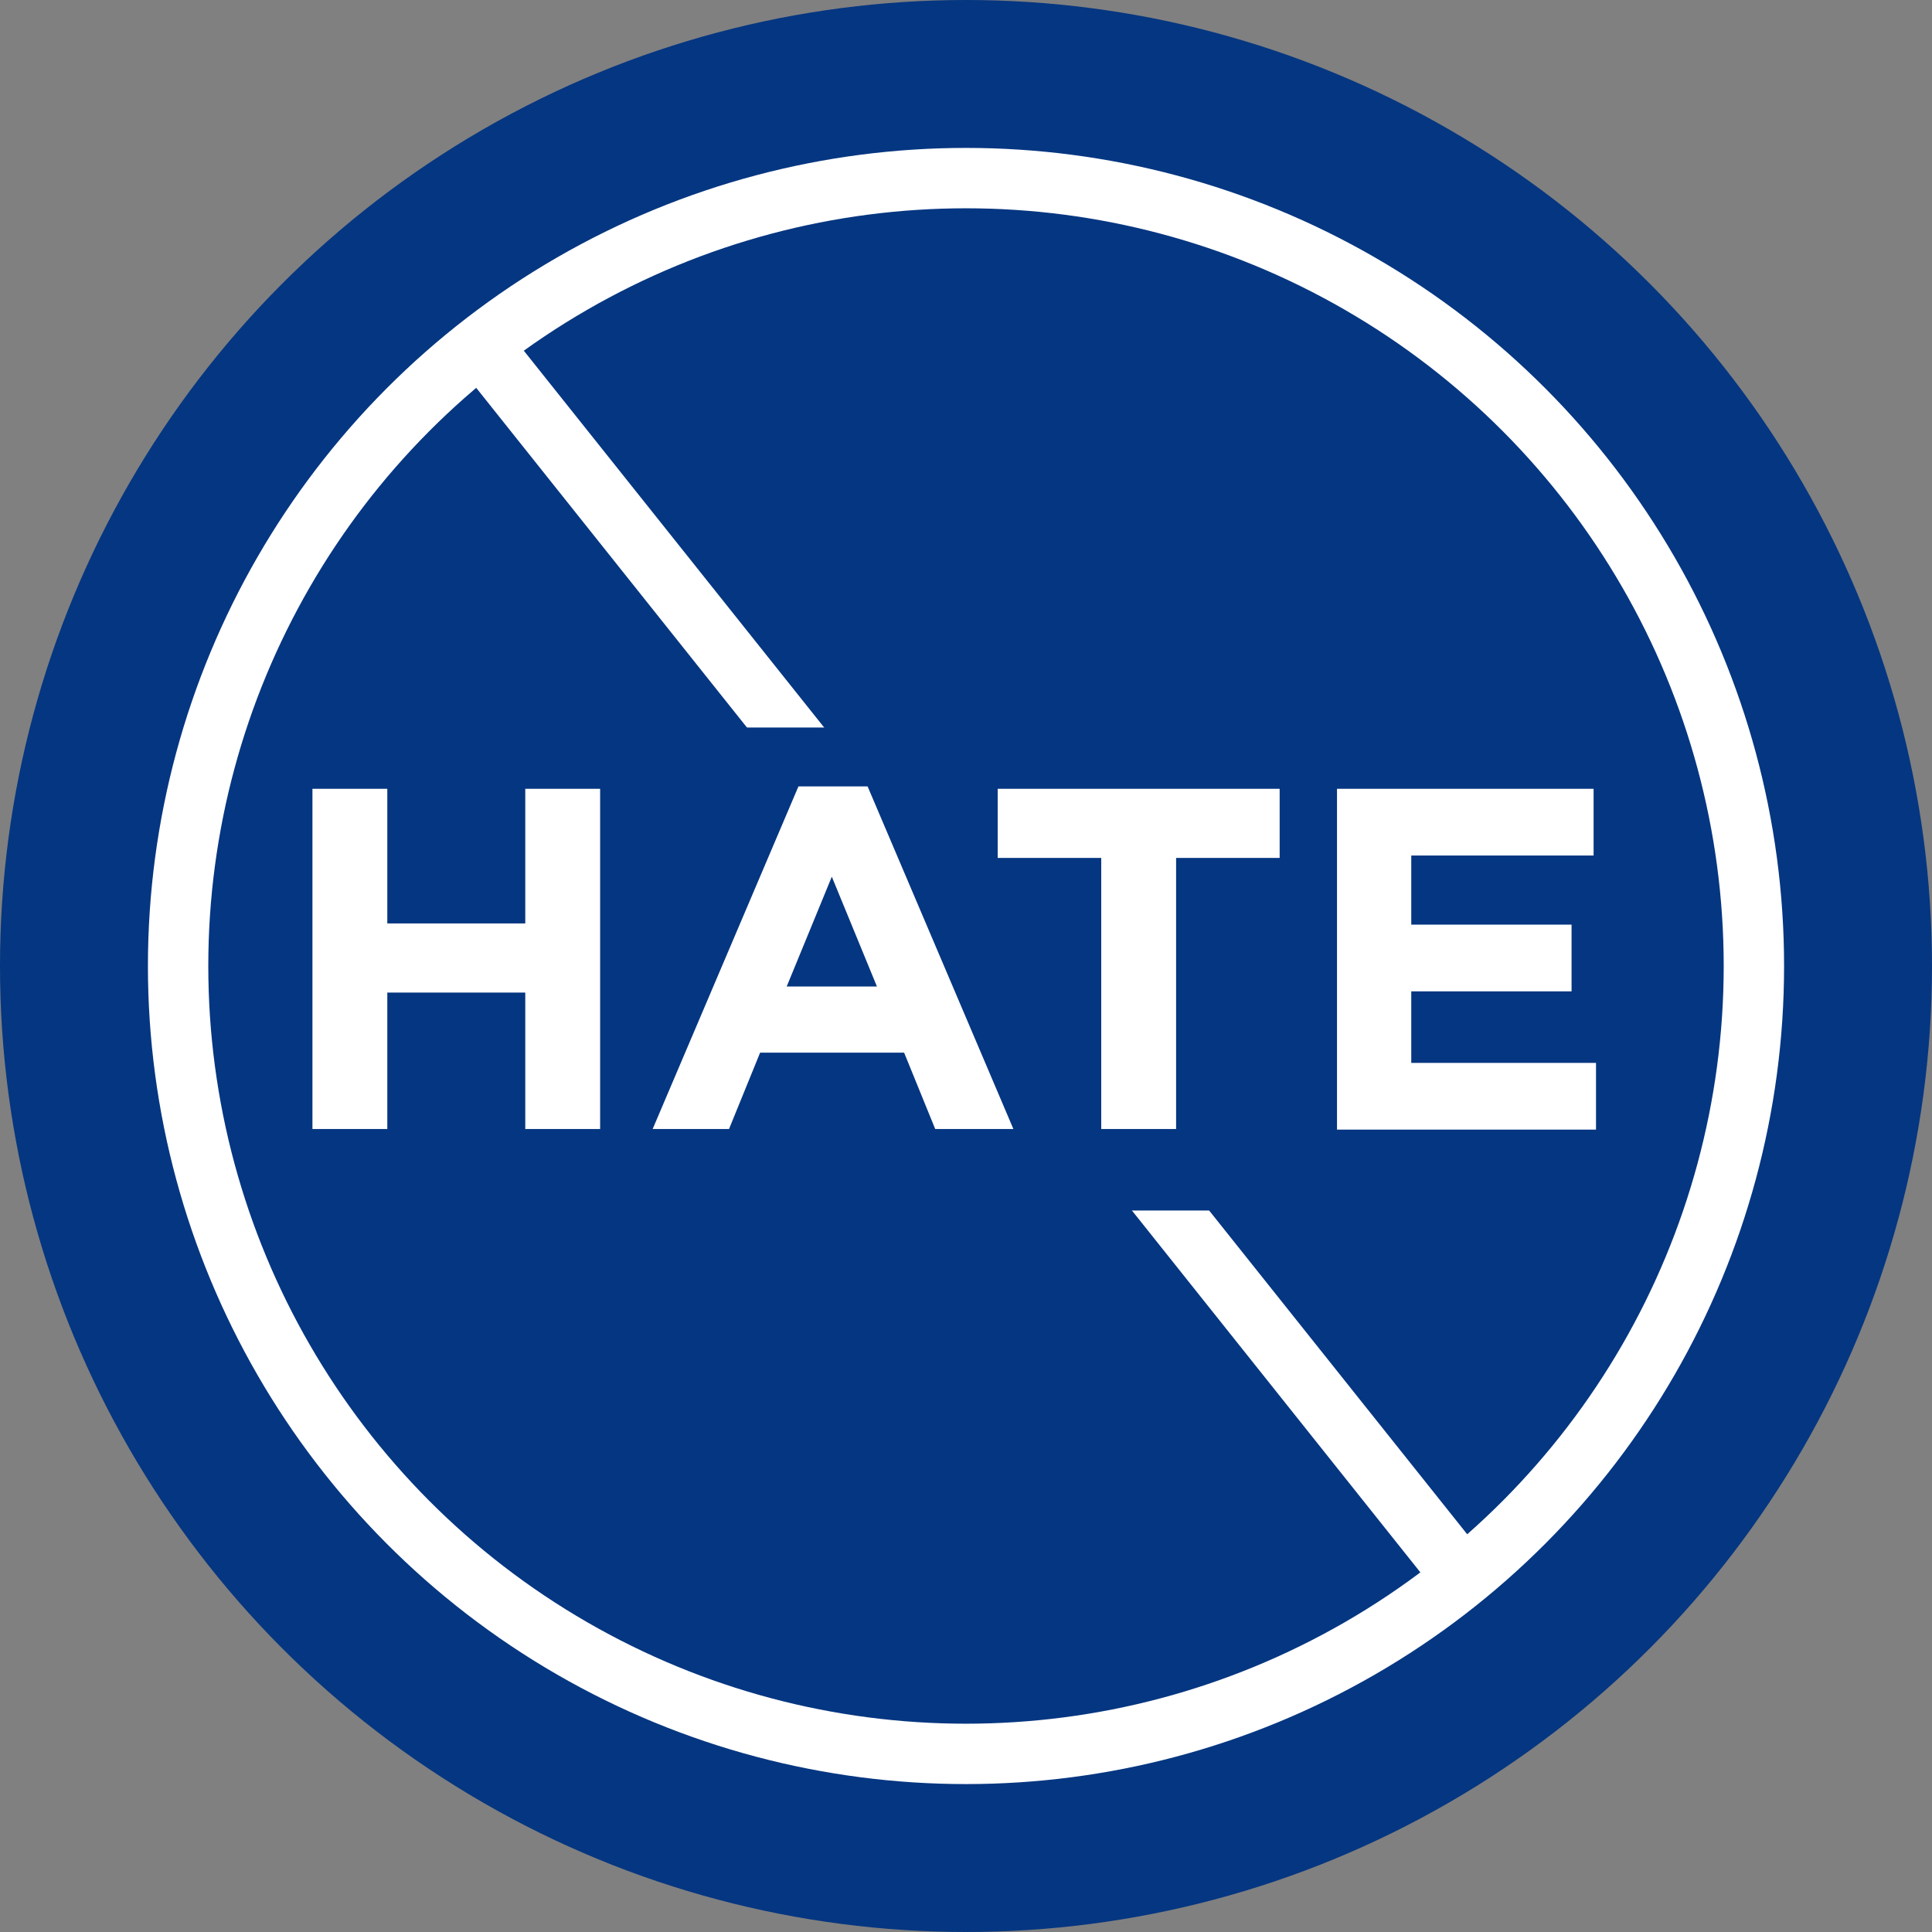
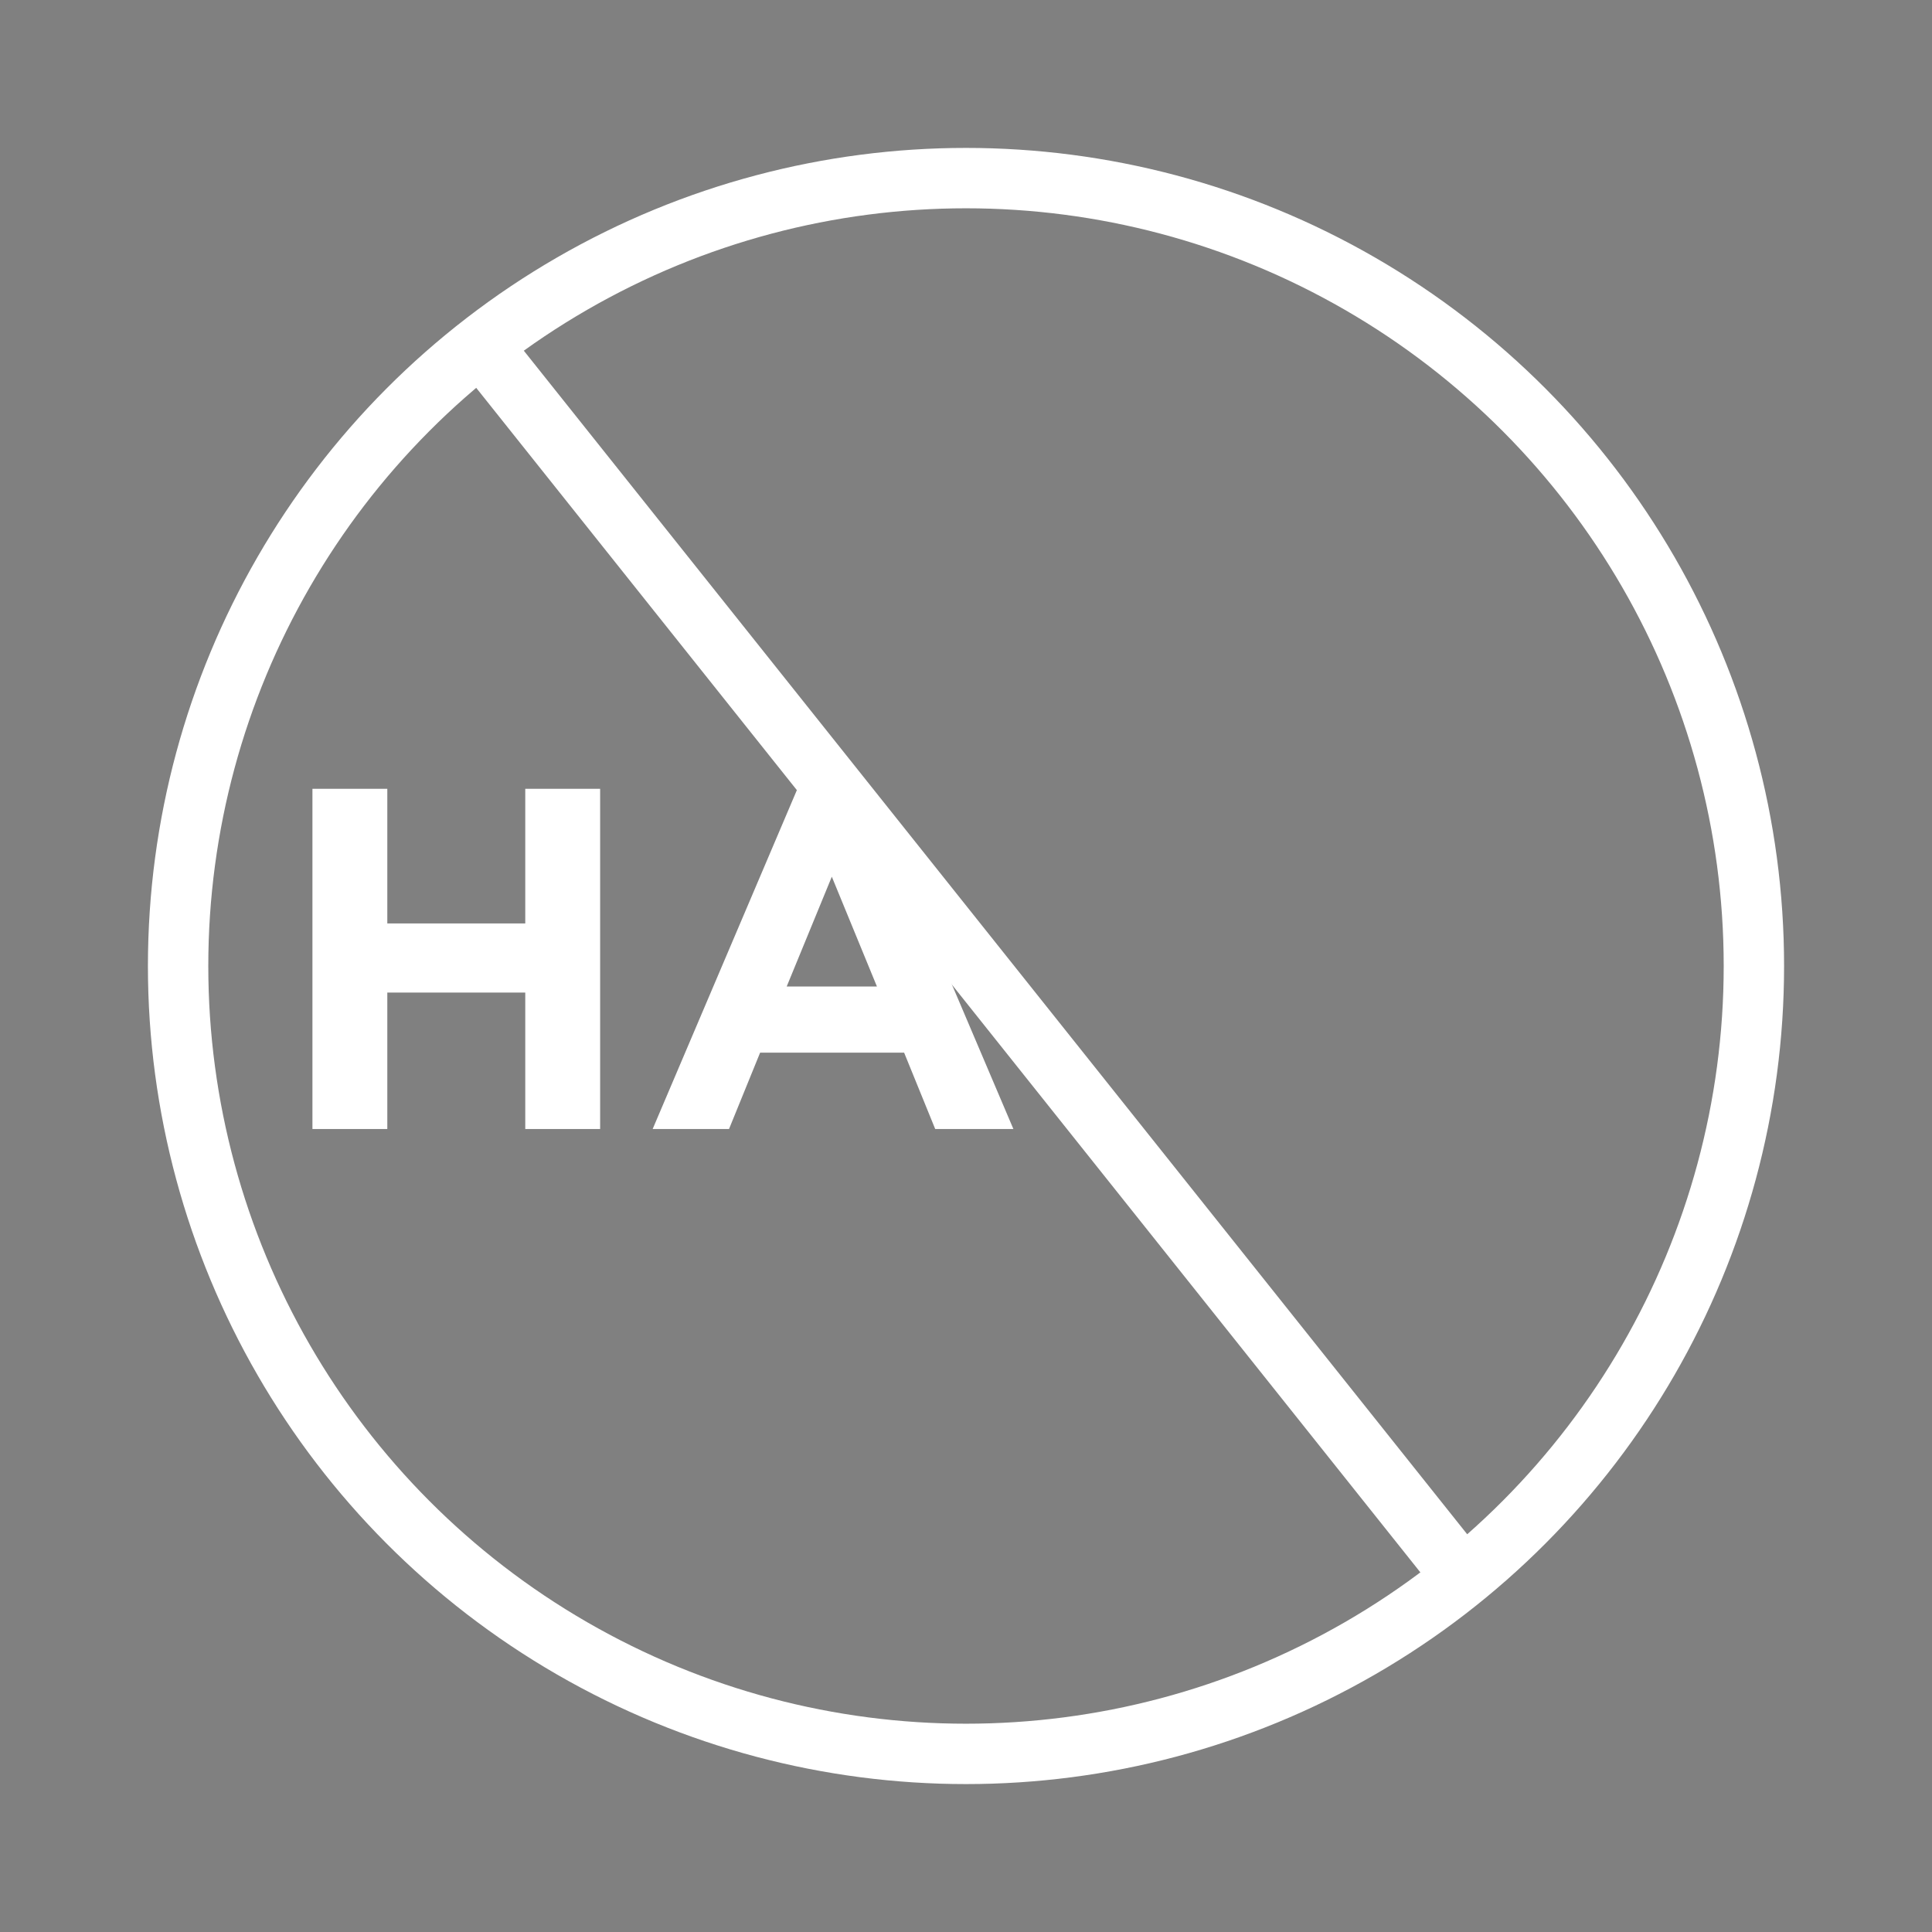
<svg xmlns="http://www.w3.org/2000/svg" id="Layer_2" data-name="Layer 2" width="64" height="64" viewBox="0 0 64 64">
  <rect x="0" y="0" width="64" height="64" fill="#808080" stroke="none" />
  <defs>
    <style>
      .cls-1 {
        fill: none;
        stroke: #fff;
        stroke-miterlimit: 10;
        stroke-width: 2px;
      }

      .cls-2 {
        fill: #053681;
      }

      .cls-2, .cls-3 {
        stroke-width: 0px;
      }

      .cls-4 {
        isolation: isolate;
      }

      .cls-3 {
        fill: #fff;
      }
    </style>
  </defs>
  <g id="Layer_1-2" data-name="Layer 1">
-     <circle class="cls-2" cx="32" cy="32" r="32" />
    <circle class="cls-1" cx="32" cy="32" r="26.1" />
    <line class="cls-1" x1="15.9" y1="11.4" x2="48.5" y2="52.3" />
-     <rect class="cls-2" x="9.6" y="24.1" width="45.8" height="16" />
    <g class="cls-4">
      <g class="cls-4">
        <path class="cls-3" d="M17.4,37.4v-4.52h-4.57v4.52h-2.48v-11.27h2.48v4.46h4.57v-4.46h2.48v11.27h-2.48Z" />
        <path class="cls-3" d="M30.98,37.4l-1.03-2.53h-4.77l-1.03,2.53h-2.53l4.83-11.35h2.29l4.83,11.35h-2.59ZM27.56,29.03l-1.5,3.65h2.99l-1.5-3.65Z" />
-         <path class="cls-3" d="M38.96,28.42v8.98h-2.48v-8.98h-3.43v-2.29h9.34v2.29h-3.43Z" />
-         <path class="cls-3" d="M44.29,37.4v-11.27h8.5v2.21h-6.04v2.29h5.31v2.21h-5.31v2.37h6.12v2.21h-8.58Z" />
      </g>
    </g>
  </g>
</svg>